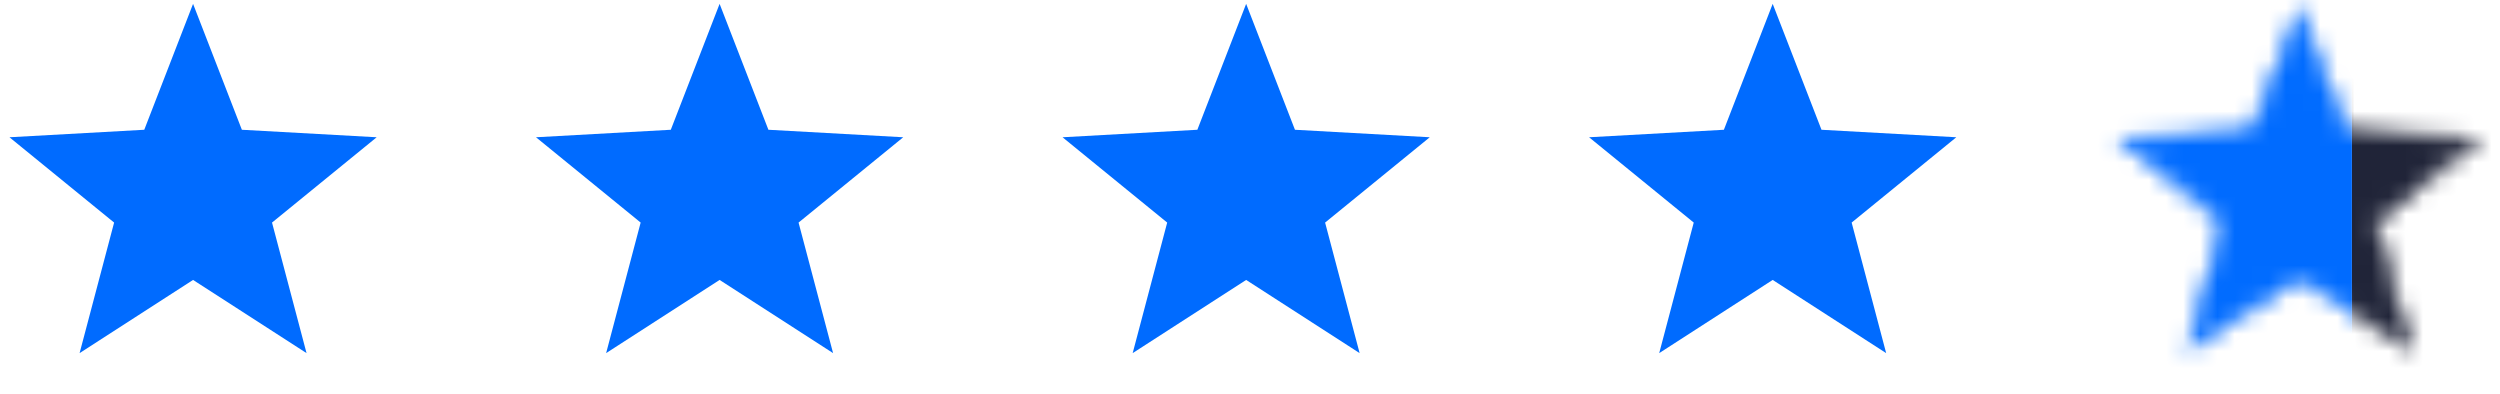
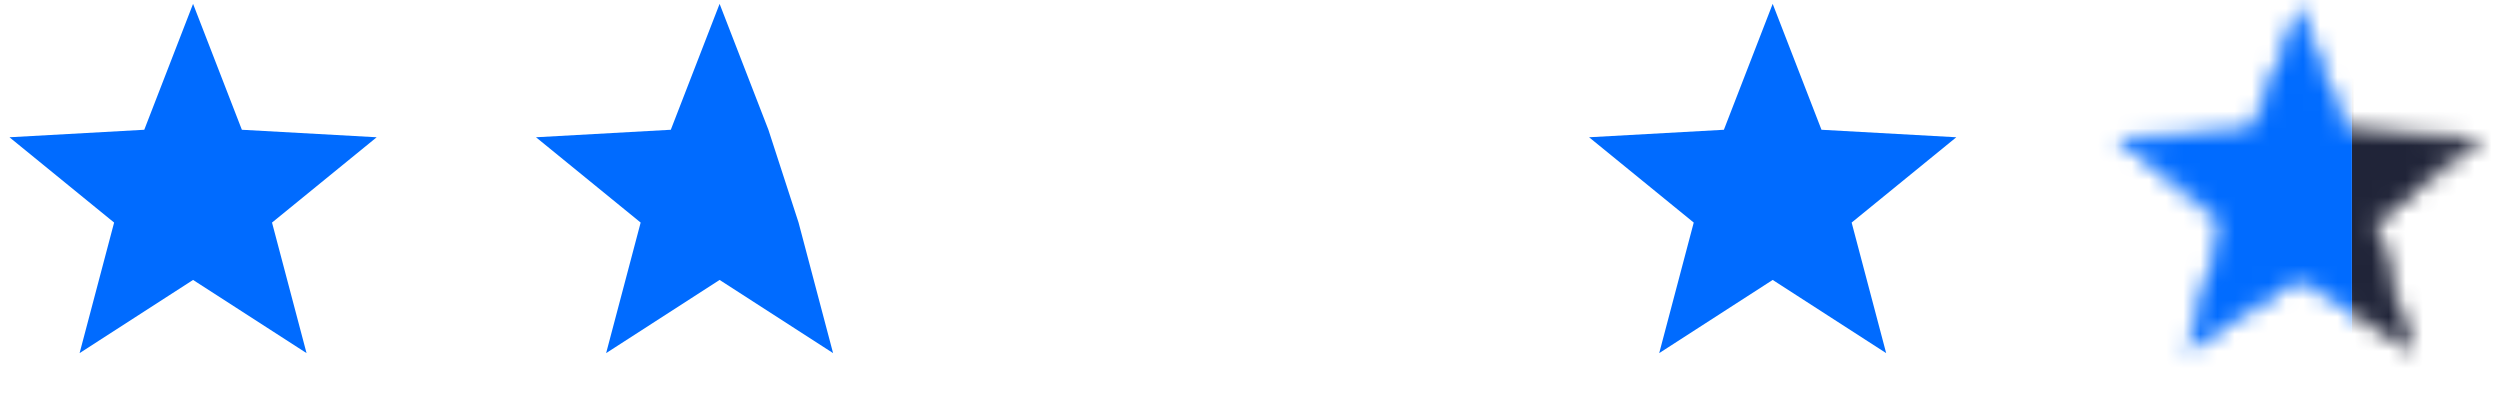
<svg xmlns="http://www.w3.org/2000/svg" width="146" height="23" viewBox="0 0 146 23" fill="none">
  <path d="M11.275 0.225L14.125 7.578L21.998 8.016L15.886 12.998L17.902 20.622L11.275 16.348L4.648 20.622L6.664 12.998L0.552 8.016L8.425 7.578L11.275 0.225Z" fill="#006BFF" />
-   <path d="M42.025 0.225L44.875 7.578L52.748 8.016L46.636 12.998L48.652 20.622L42.025 16.348L35.398 20.622L37.414 12.998L31.302 8.016L39.175 7.578L42.025 0.225Z" fill="#006BFF" />
-   <path d="M72.775 0.225L75.625 7.578L83.498 8.016L77.386 12.998L79.402 20.622L72.775 16.348L66.148 20.622L68.164 12.998L62.052 8.016L69.925 7.578L72.775 0.225Z" fill="#006BFF" />
+   <path d="M42.025 0.225L44.875 7.578L46.636 12.998L48.652 20.622L42.025 16.348L35.398 20.622L37.414 12.998L31.302 8.016L39.175 7.578L42.025 0.225Z" fill="#006BFF" />
  <path d="M103.525 0.225L106.375 7.578L114.248 8.016L108.136 12.998L110.152 20.622L103.525 16.348L96.898 20.622L98.914 12.998L92.802 8.016L100.675 7.578L103.525 0.225Z" fill="#006BFF" />
  <mask id="mask0_2799_30893" style="mask-type:alpha" maskUnits="userSpaceOnUse" x="123" y="0" width="22" height="21">
    <path d="M134.275 0.792L136.934 7.652L136.981 7.775L137.113 7.782L144.459 8.191L138.756 12.839L138.654 12.923L138.688 13.051L140.569 20.163L134.386 16.176L134.275 16.104L134.164 16.176L127.981 20.163L129.862 13.051L129.896 12.923L129.794 12.839L124.091 8.191L131.437 7.782L131.569 7.775L131.616 7.652L134.275 0.792Z" fill="#006BFF" stroke="#006DFF" stroke-width="0.41" />
  </mask>
  <g mask="url(#mask0_2799_30893)">
    <rect x="137.35" y="-4.9" width="20.5" height="30.75" fill="#202438" />
    <rect x="116.85" y="-2.85" width="20.5" height="30.75" fill="#006BFF" />
  </g>
</svg>